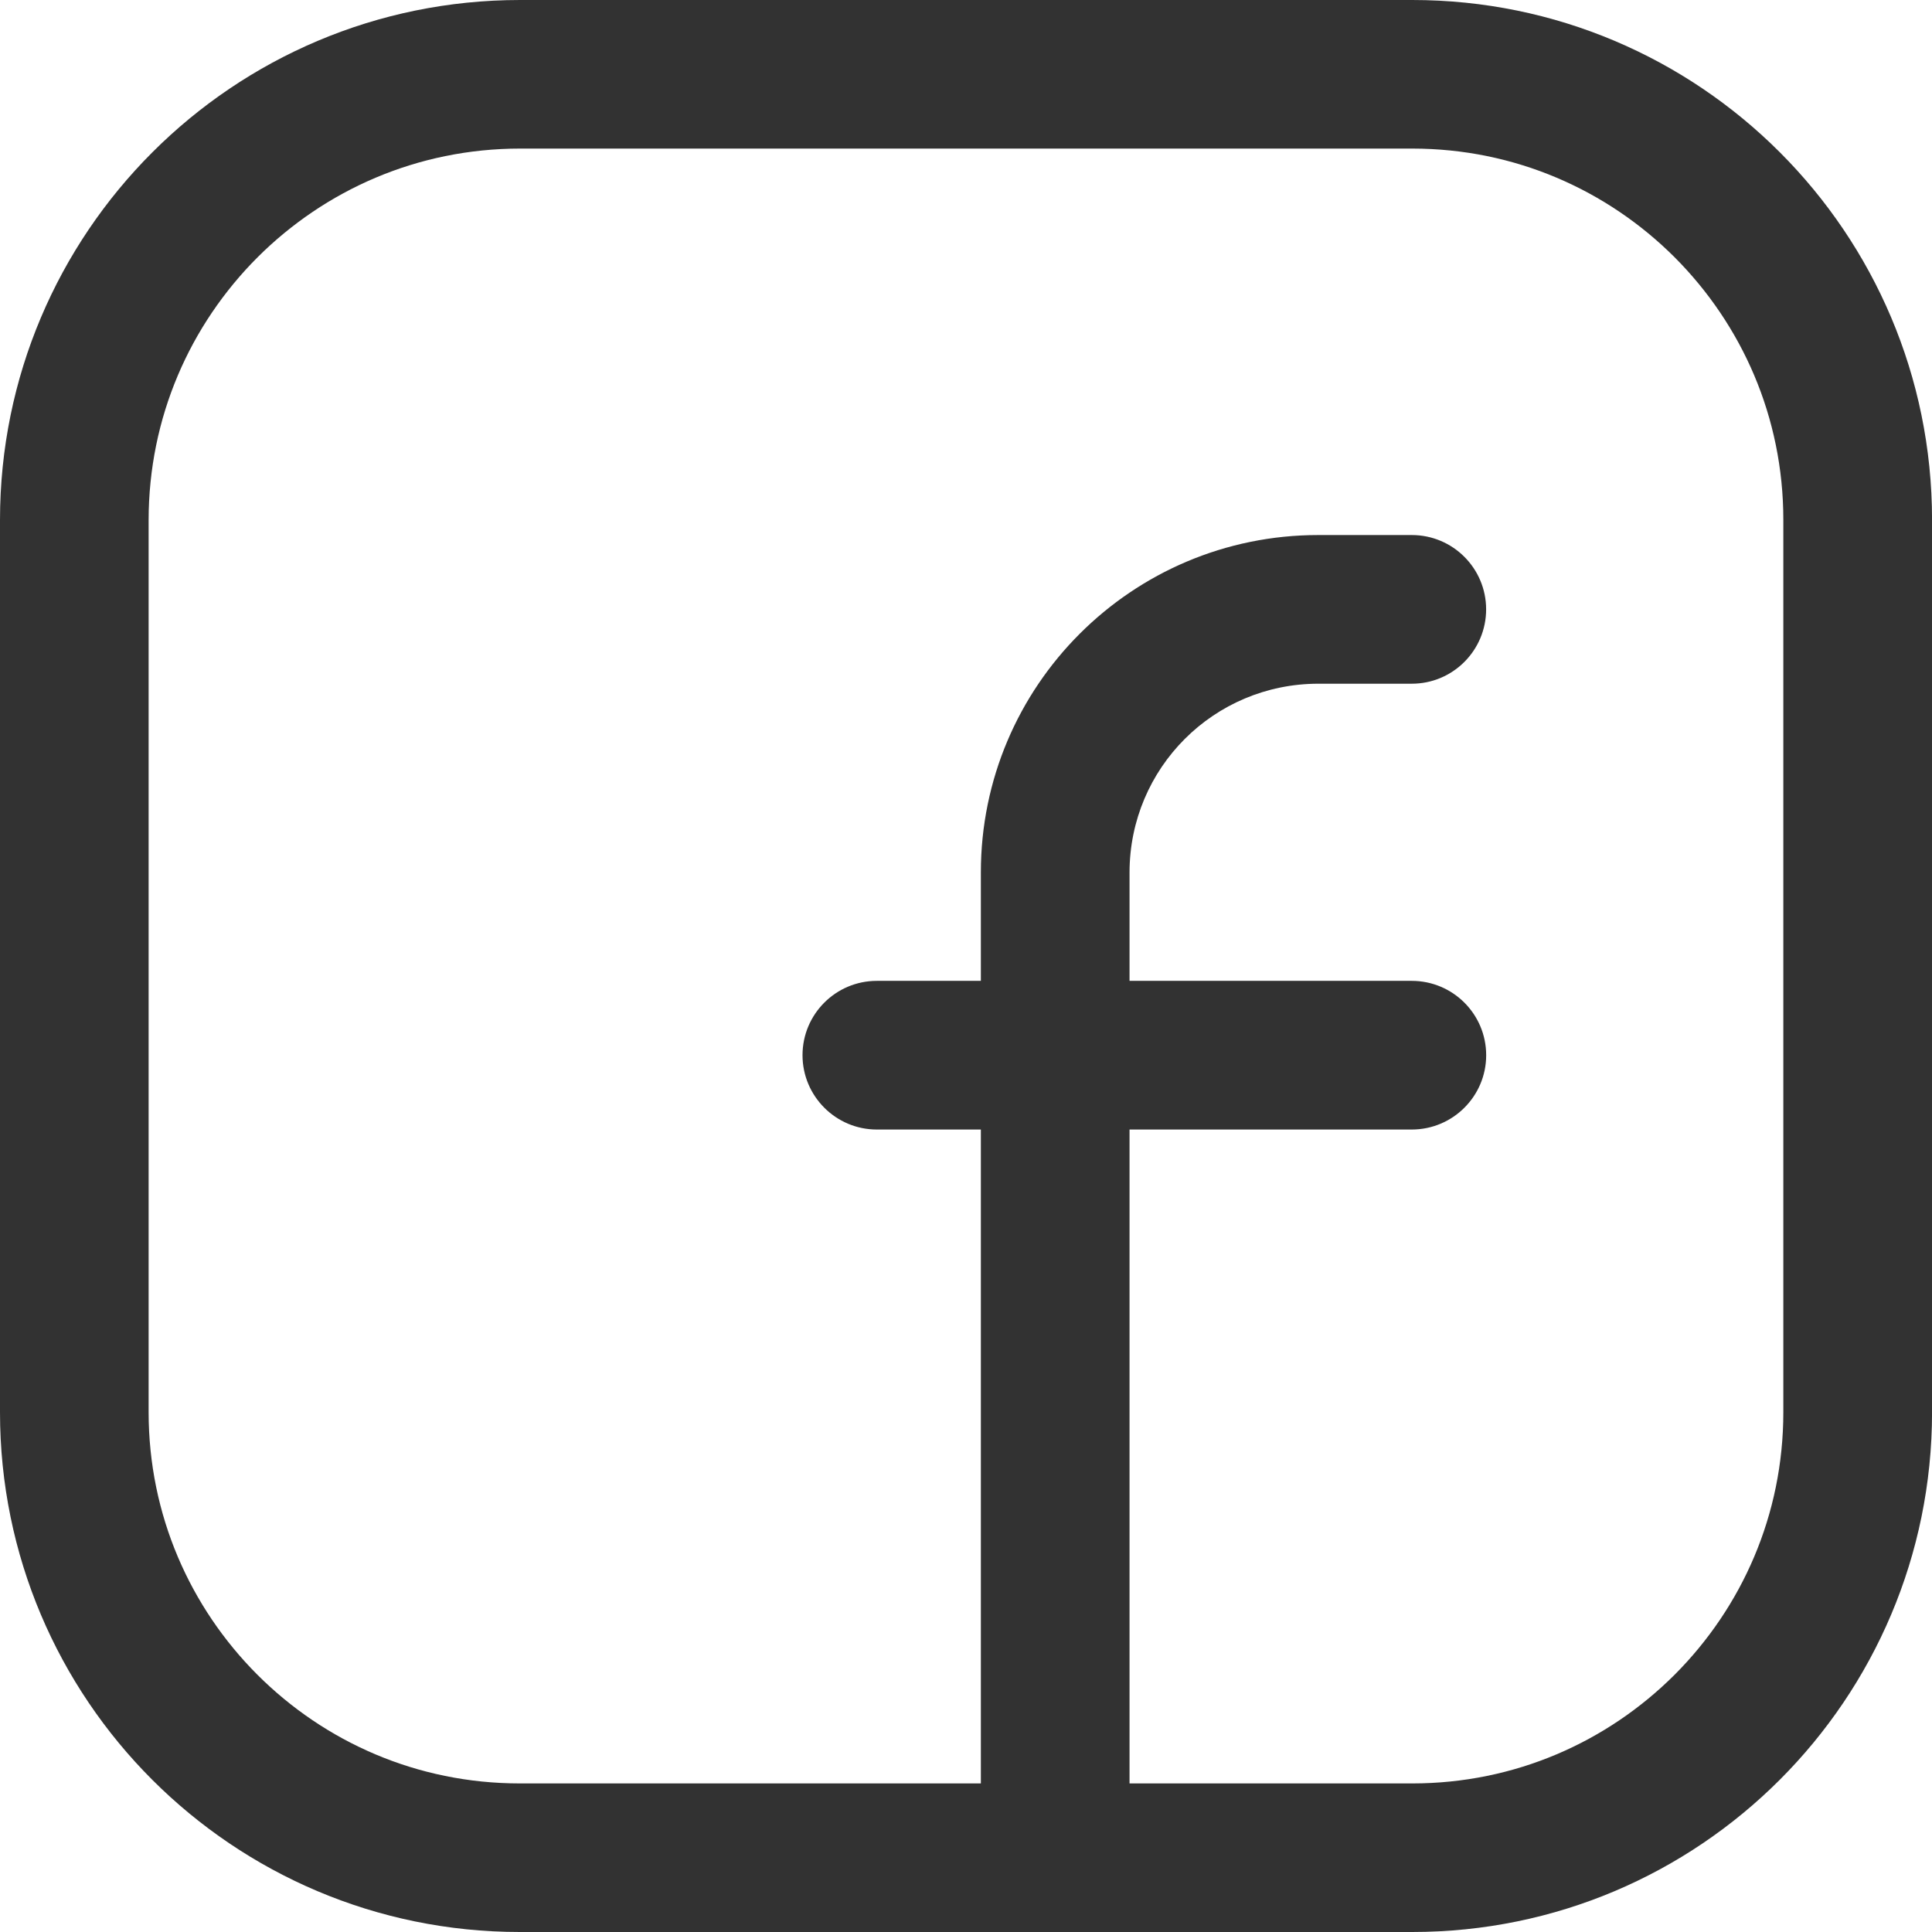
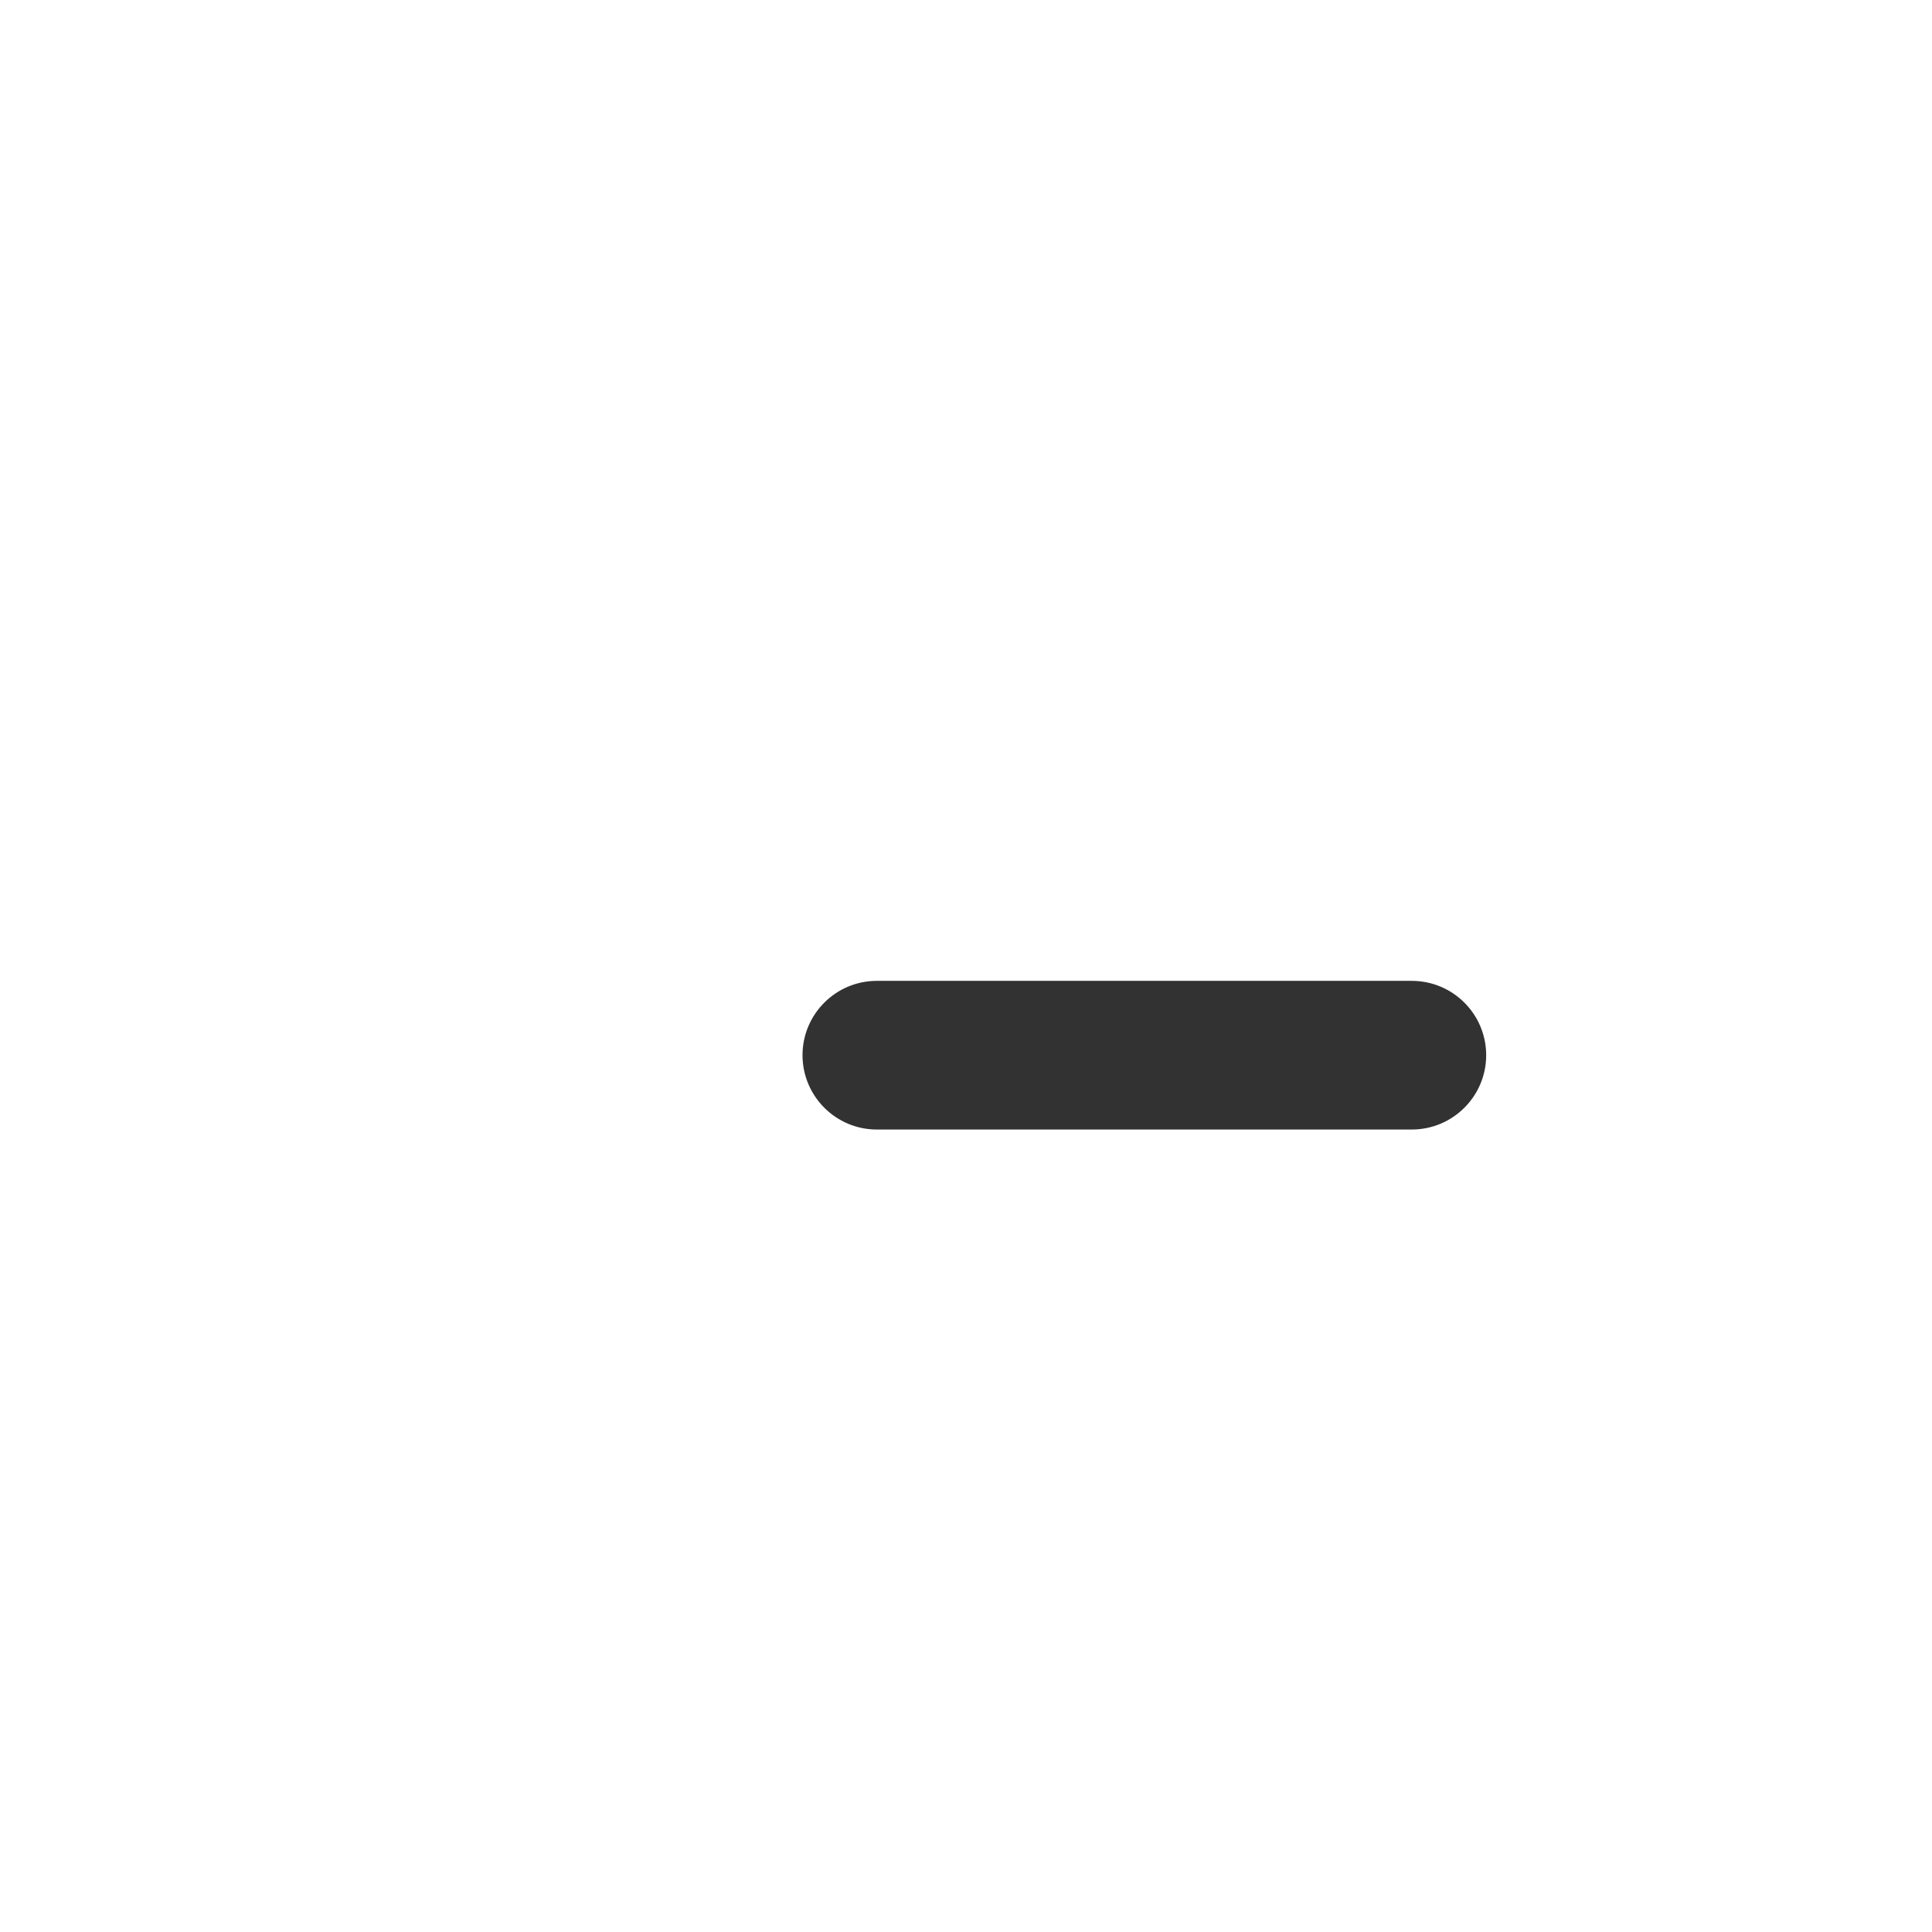
<svg xmlns="http://www.w3.org/2000/svg" version="1.1" id="Capa_2" x="0px" y="0px" width="40.168px" height="40.168px" viewBox="0 0 40.168 40.168" enable-background="new 0 0 40.168 40.168" xml:space="preserve">
  <g>
-     <path fill="#323232" d="M10.814,1.545v1.544h18.548c2.135,0,4.055,0.862,5.456,2.261c1.397,1.401,2.259,3.32,2.259,5.457v18.555   c0,2.135-0.861,4.055-2.259,5.456c-1.401,1.399-3.321,2.261-5.456,2.261H10.807c-2.136,0-4.056-0.861-5.457-2.261   c-1.398-1.401-2.259-3.321-2.26-5.456V10.814C3.091,8.676,3.952,6.754,5.354,5.35c1.401-1.398,3.323-2.261,5.461-2.261V1.545V0   C4.842,0,0,4.84,0,10.814v18.547c0,5.969,4.838,10.807,10.807,10.807h18.556c5.968,0,10.805-4.838,10.806-10.807V10.807   C40.167,4.836,35.33,0,29.362,0H10.814V1.545z" />
    <path fill="#323232" d="M18.23,23.484h11.121c0.855,0,1.548-0.693,1.548-1.545c0-0.854-0.692-1.546-1.548-1.546H18.23   c-0.853,0-1.545,0.692-1.545,1.546C16.686,22.791,17.378,23.484,18.23,23.484" />
-     <path fill="#323232" d="M29.352,11.124h-1.945c-3.874,0-7.014,3.139-7.014,7.013v1.947v18.539c0,0.854,0.691,1.545,1.546,1.545   c0.852,0,1.545-0.691,1.545-1.545V20.084v-1.947c0.003-2.17,1.753-3.92,3.923-3.922h1.945c0.855,0,1.546-0.693,1.546-1.547   C30.897,11.816,30.207,11.124,29.352,11.124z" />
  </g>
</svg>